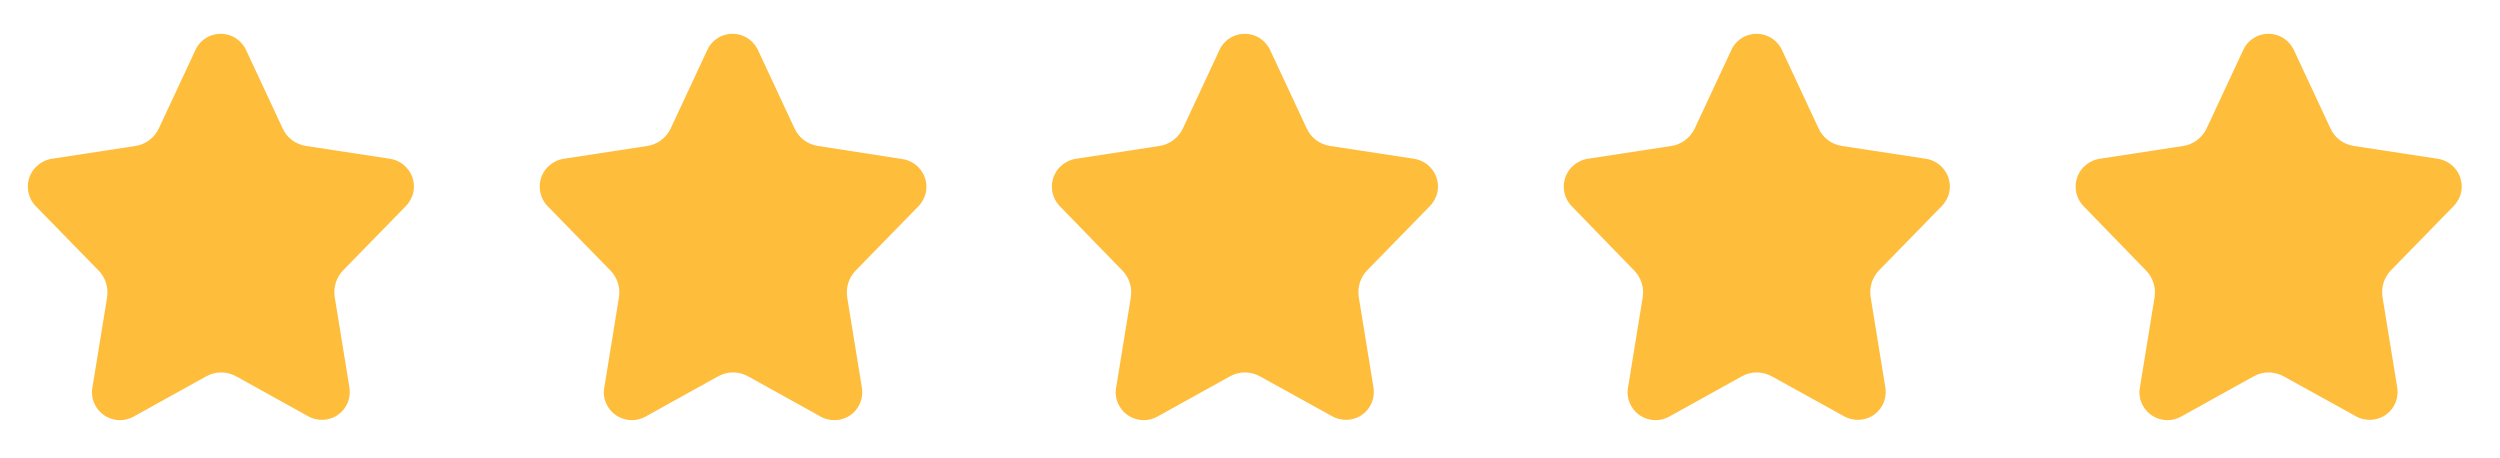
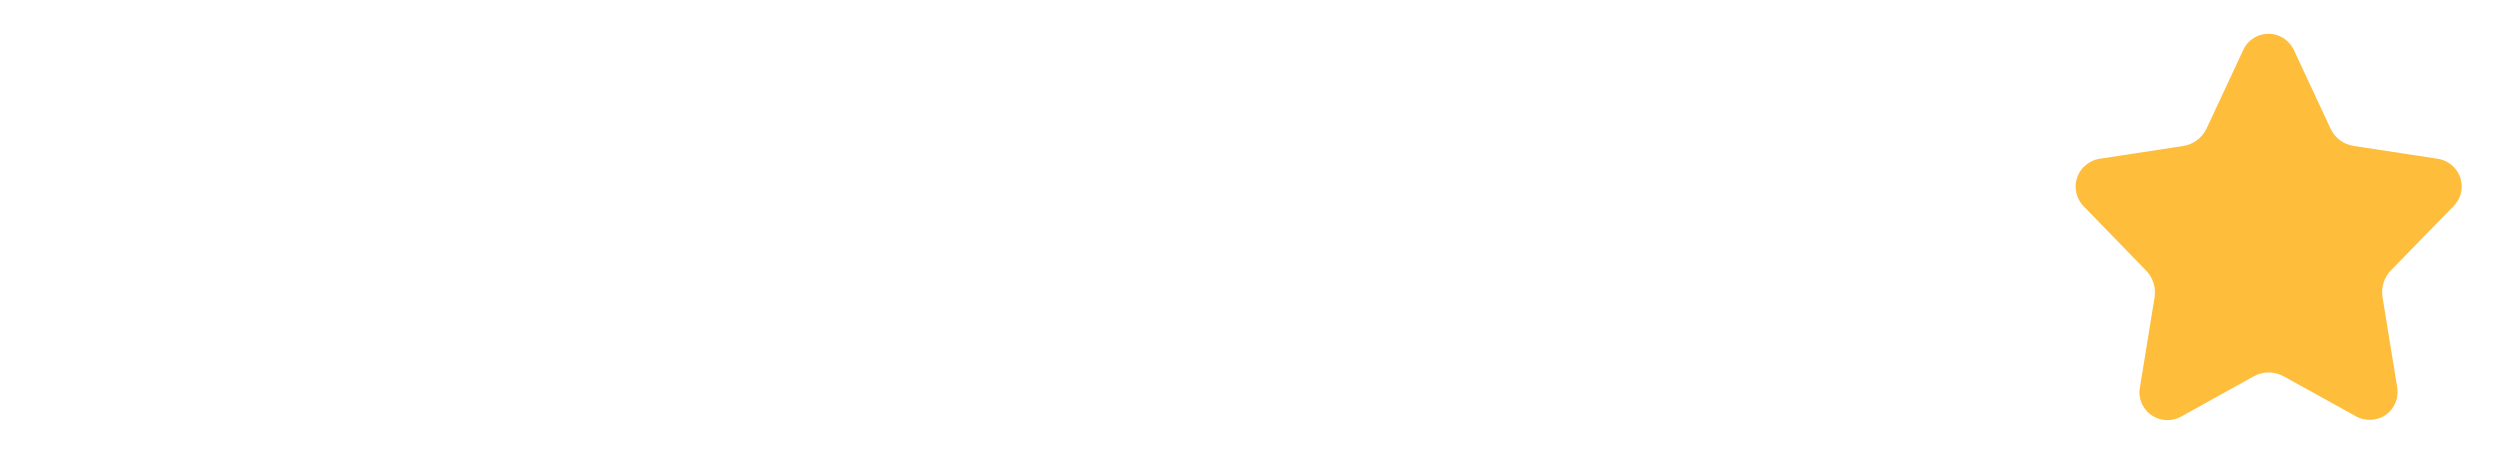
<svg xmlns="http://www.w3.org/2000/svg" version="1.1" id="Layer_1" x="0px" y="0px" viewBox="0 0 817.1 149.6" style="enable-background:new 0 0 817.1 149.6;" xml:space="preserve">
  <style type="text/css">
	.st0{fill:#FEBD3B;}
</style>
-   <path id="Path_379" class="st0" d="M67.4,123l-23.8,13.2c-4.4,2.4-10,0.8-12.4-3.6c-1-1.8-1.4-3.9-1-5.9L35,97.2  c0.5-3.2-0.5-6.4-2.7-8.7L11.7,67.4c-3.5-3.6-3.5-9.4,0.2-13c1.4-1.3,3.1-2.2,5-2.5l27.4-4.2c3.3-0.5,6.2-2.7,7.6-5.7l12-25.7  c2.1-4.6,7.6-6.5,12.1-4.4c1.9,0.9,3.5,2.5,4.4,4.4l12,25.7c1.4,3.1,4.3,5.2,7.6,5.7l27.5,4.2c5,0.8,8.4,5.4,7.7,10.4  c-0.3,1.9-1.2,3.6-2.5,5l-20.6,21.1c-2.2,2.3-3.2,5.5-2.7,8.7l4.8,29.5c0.8,5-2.5,9.7-7.5,10.5c-2,0.3-4.1,0-5.9-1L77.2,123  C74.1,121.3,70.4,121.3,67.4,123z" />
-   <path id="Path_380" class="st0" d="M234.7,123l-23.8,13.2c-4.4,2.4-10,0.8-12.4-3.6c-1-1.8-1.4-3.9-1-5.9l4.8-29.5  c0.5-3.2-0.5-6.4-2.7-8.7L179,67.4c-3.5-3.6-3.5-9.4,0.2-13c1.4-1.3,3.1-2.2,5-2.5l27.4-4.2c3.3-0.5,6.2-2.7,7.6-5.7l12-25.7  c2.1-4.6,7.6-6.5,12.1-4.4c1.9,0.9,3.5,2.5,4.4,4.4l12,25.7c1.4,3.1,4.3,5.2,7.6,5.7L295,52c5,0.8,8.4,5.4,7.7,10.4  c-0.3,1.9-1.2,3.6-2.5,5l-20.6,21.1c-2.2,2.3-3.2,5.5-2.7,8.7l4.8,29.5c0.8,5-2.5,9.7-7.5,10.5c-2,0.3-4.1,0-5.9-1L244.5,123  C241.4,121.3,237.7,121.3,234.7,123z" />
-   <path id="Path_381" class="st0" d="M402,123l-23.8,13.2c-4.4,2.4-10,0.8-12.4-3.6c-1-1.8-1.4-3.9-1-5.9l4.8-29.5  c0.5-3.2-0.5-6.4-2.7-8.7l-20.5-21.1c-3.5-3.6-3.5-9.4,0.2-13c1.4-1.3,3.1-2.2,5-2.5l27.4-4.2c3.3-0.5,6.2-2.7,7.6-5.7l12-25.7  c2.1-4.6,7.6-6.5,12.1-4.4c1.9,0.9,3.5,2.5,4.4,4.4l12,25.7c1.4,3.1,4.3,5.2,7.6,5.7l27.5,4.2c5,0.8,8.4,5.4,7.7,10.4  c-0.3,1.9-1.2,3.6-2.5,5l-20.6,21.1c-2.2,2.3-3.2,5.5-2.7,8.7l4.8,29.5c0.8,5-2.5,9.7-7.5,10.5c-2,0.3-4.1,0-5.9-1L411.8,123  C408.7,121.3,405,121.3,402,123z" />
-   <path id="Path_382" class="st0" d="M569.3,123l-23.8,13.2c-4.4,2.4-10,0.8-12.4-3.6c-1-1.8-1.4-3.9-1-5.9l4.8-29.5  c0.5-3.2-0.5-6.4-2.7-8.7l-20.5-21.1c-3.5-3.6-3.5-9.4,0.2-13c1.4-1.3,3.1-2.2,5-2.5l27.4-4.2c3.3-0.5,6.2-2.7,7.6-5.7l12-25.7  c2.1-4.6,7.6-6.5,12.1-4.4c1.9,0.9,3.5,2.5,4.4,4.4l12,25.7c1.4,3.1,4.3,5.2,7.6,5.7l27.5,4.2c5,0.8,8.4,5.4,7.7,10.4  c-0.3,1.9-1.2,3.6-2.5,5l-20.6,21.1c-2.2,2.3-3.2,5.5-2.7,8.7l4.8,29.5c0.8,5-2.5,9.7-7.5,10.5c-2,0.3-4.1,0-5.9-1L579.1,123  C576,121.3,572.3,121.3,569.3,123z" />
  <path id="Path_530" class="st0" d="M736.6,123l-23.8,13.2c-4.4,2.4-10,0.8-12.4-3.6c-1-1.8-1.4-3.9-1-5.9l4.8-29.5  c0.5-3.2-0.5-6.4-2.7-8.7l-20.5-21.1c-3.5-3.6-3.5-9.4,0.2-13c1.4-1.3,3.1-2.2,5-2.5l27.4-4.2c3.3-0.5,6.2-2.7,7.6-5.7l12-25.7  c2.1-4.6,7.6-6.5,12.1-4.4c1.9,0.9,3.5,2.5,4.4,4.4l12,25.7c1.4,3.1,4.3,5.2,7.6,5.7l27.5,4.2c5,0.8,8.4,5.4,7.7,10.4  c-0.3,1.9-1.2,3.6-2.5,5l-20.6,21.1c-2.2,2.3-3.2,5.5-2.7,8.7l4.8,29.5c0.8,5-2.5,9.7-7.5,10.5c-2,0.3-4.1,0-5.9-1L746.4,123  C743.3,121.3,739.6,121.3,736.6,123z" />
</svg>